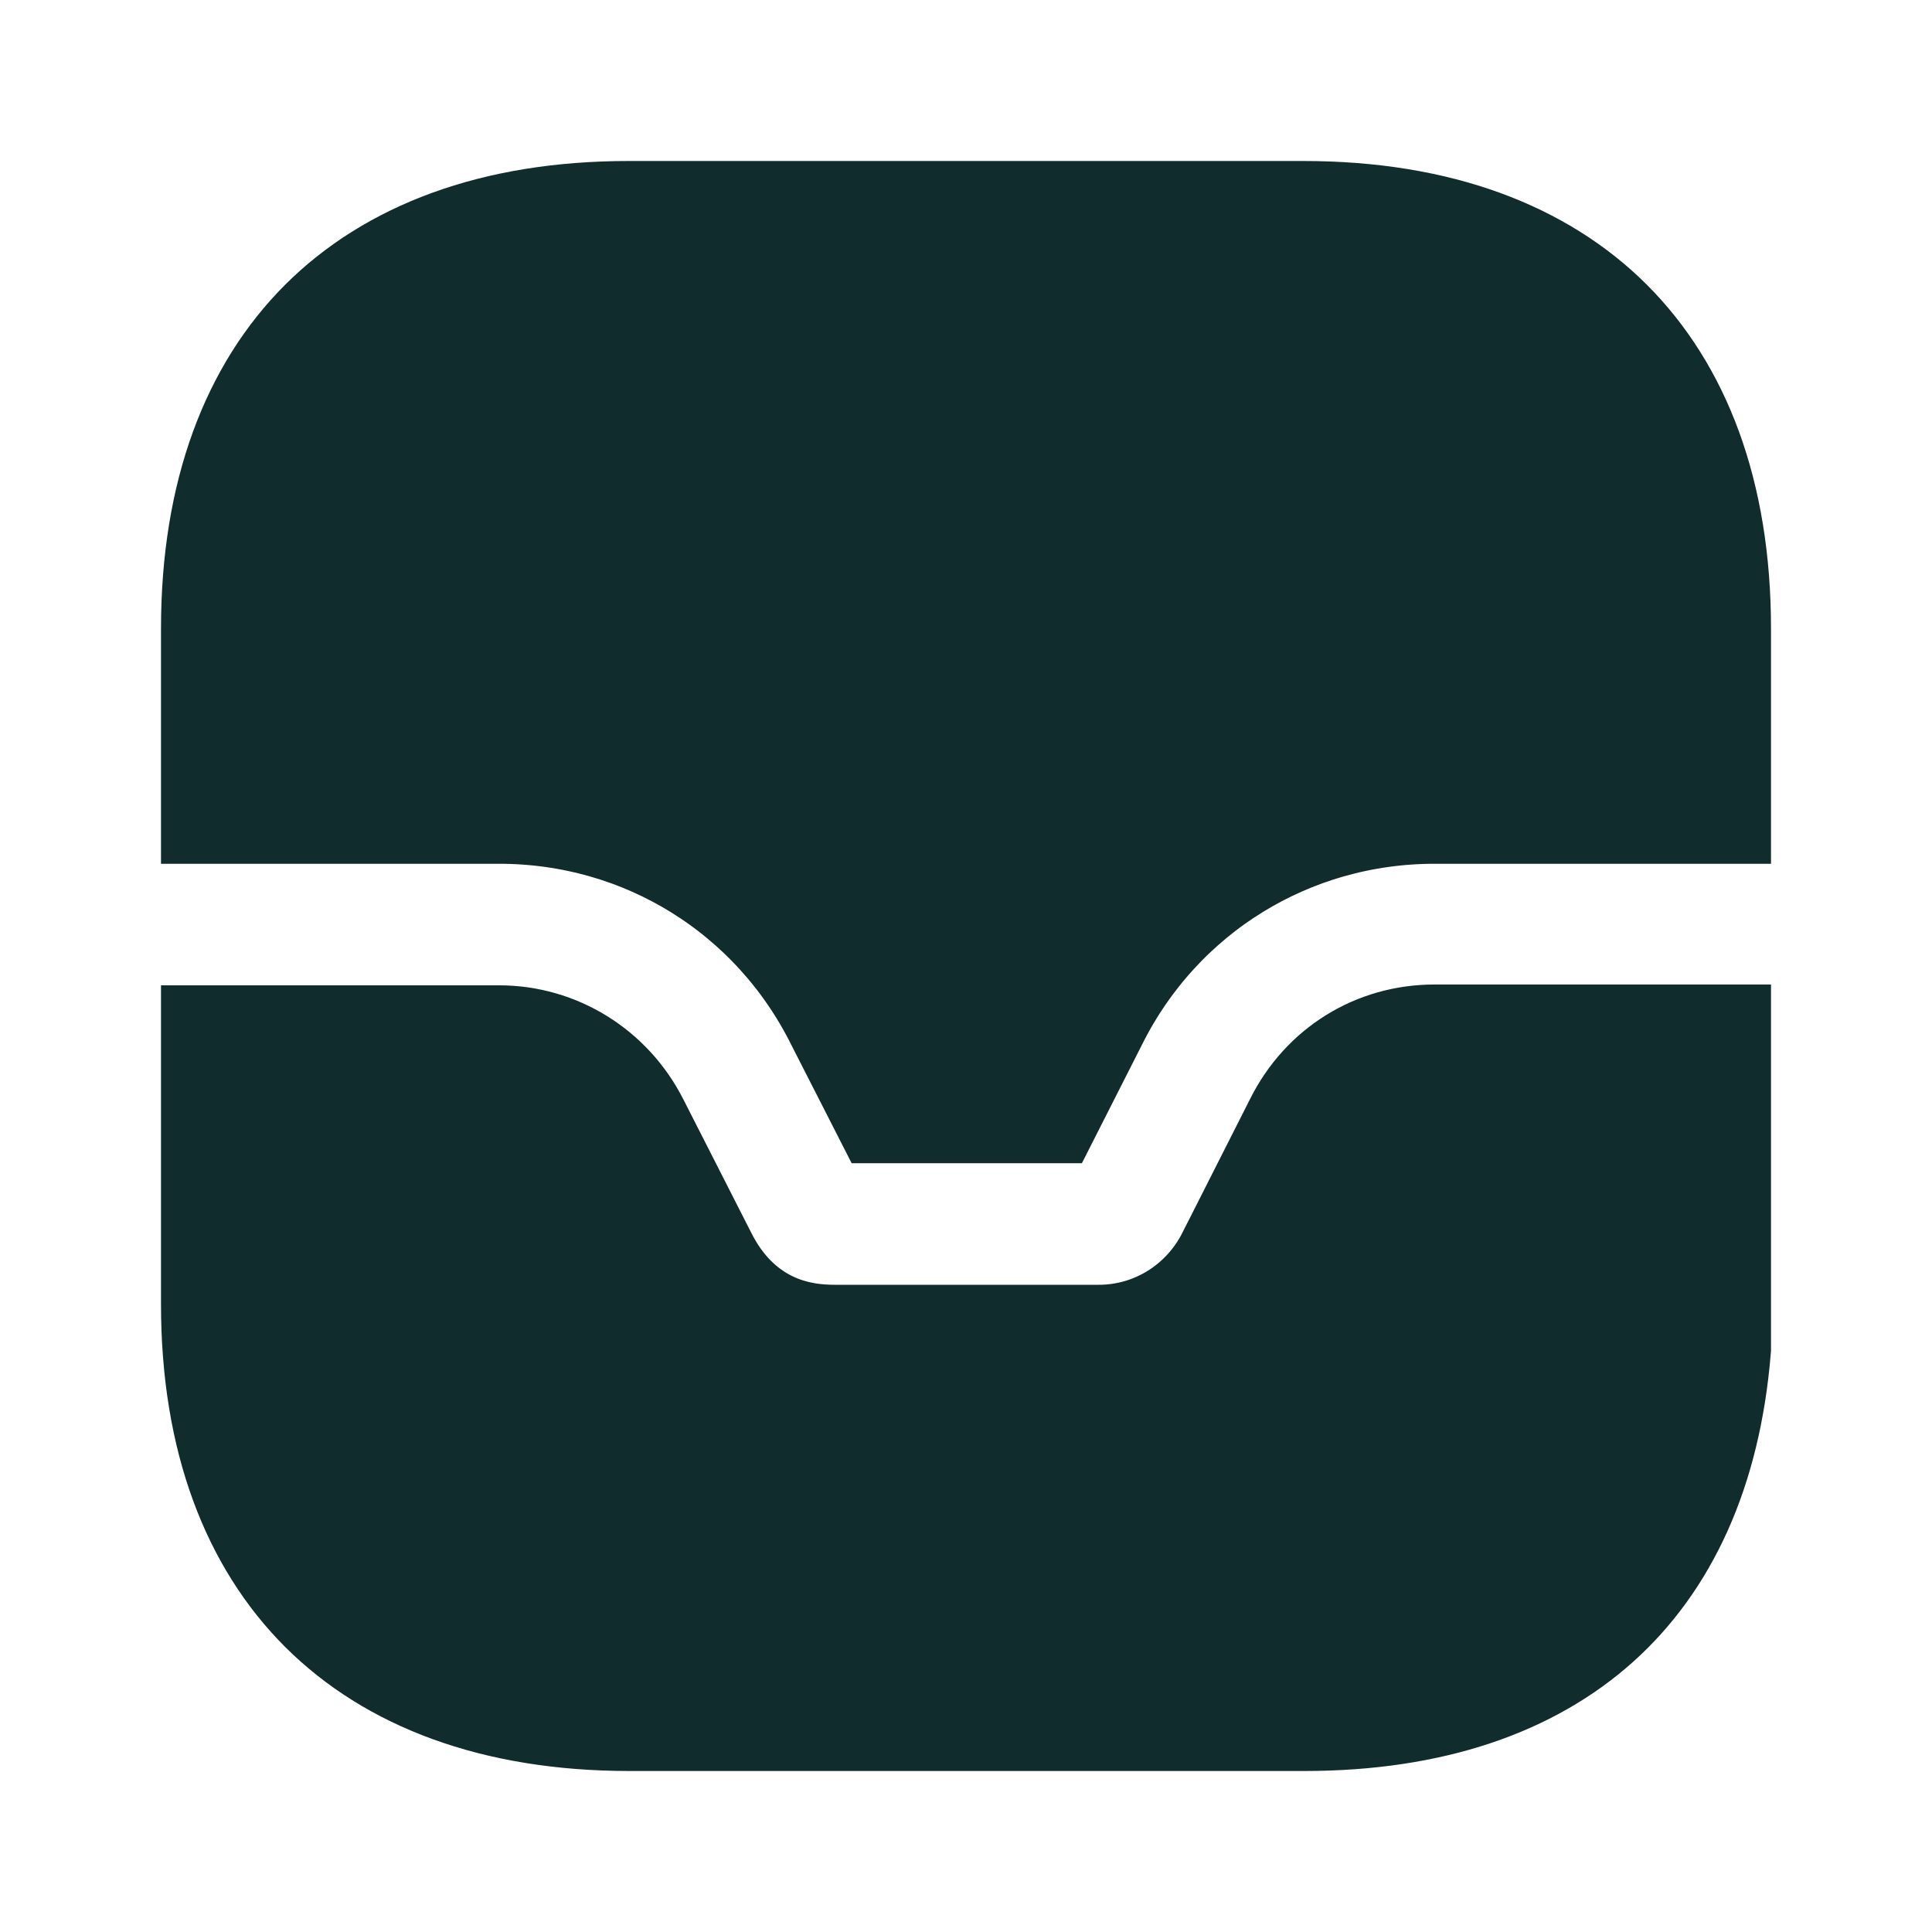
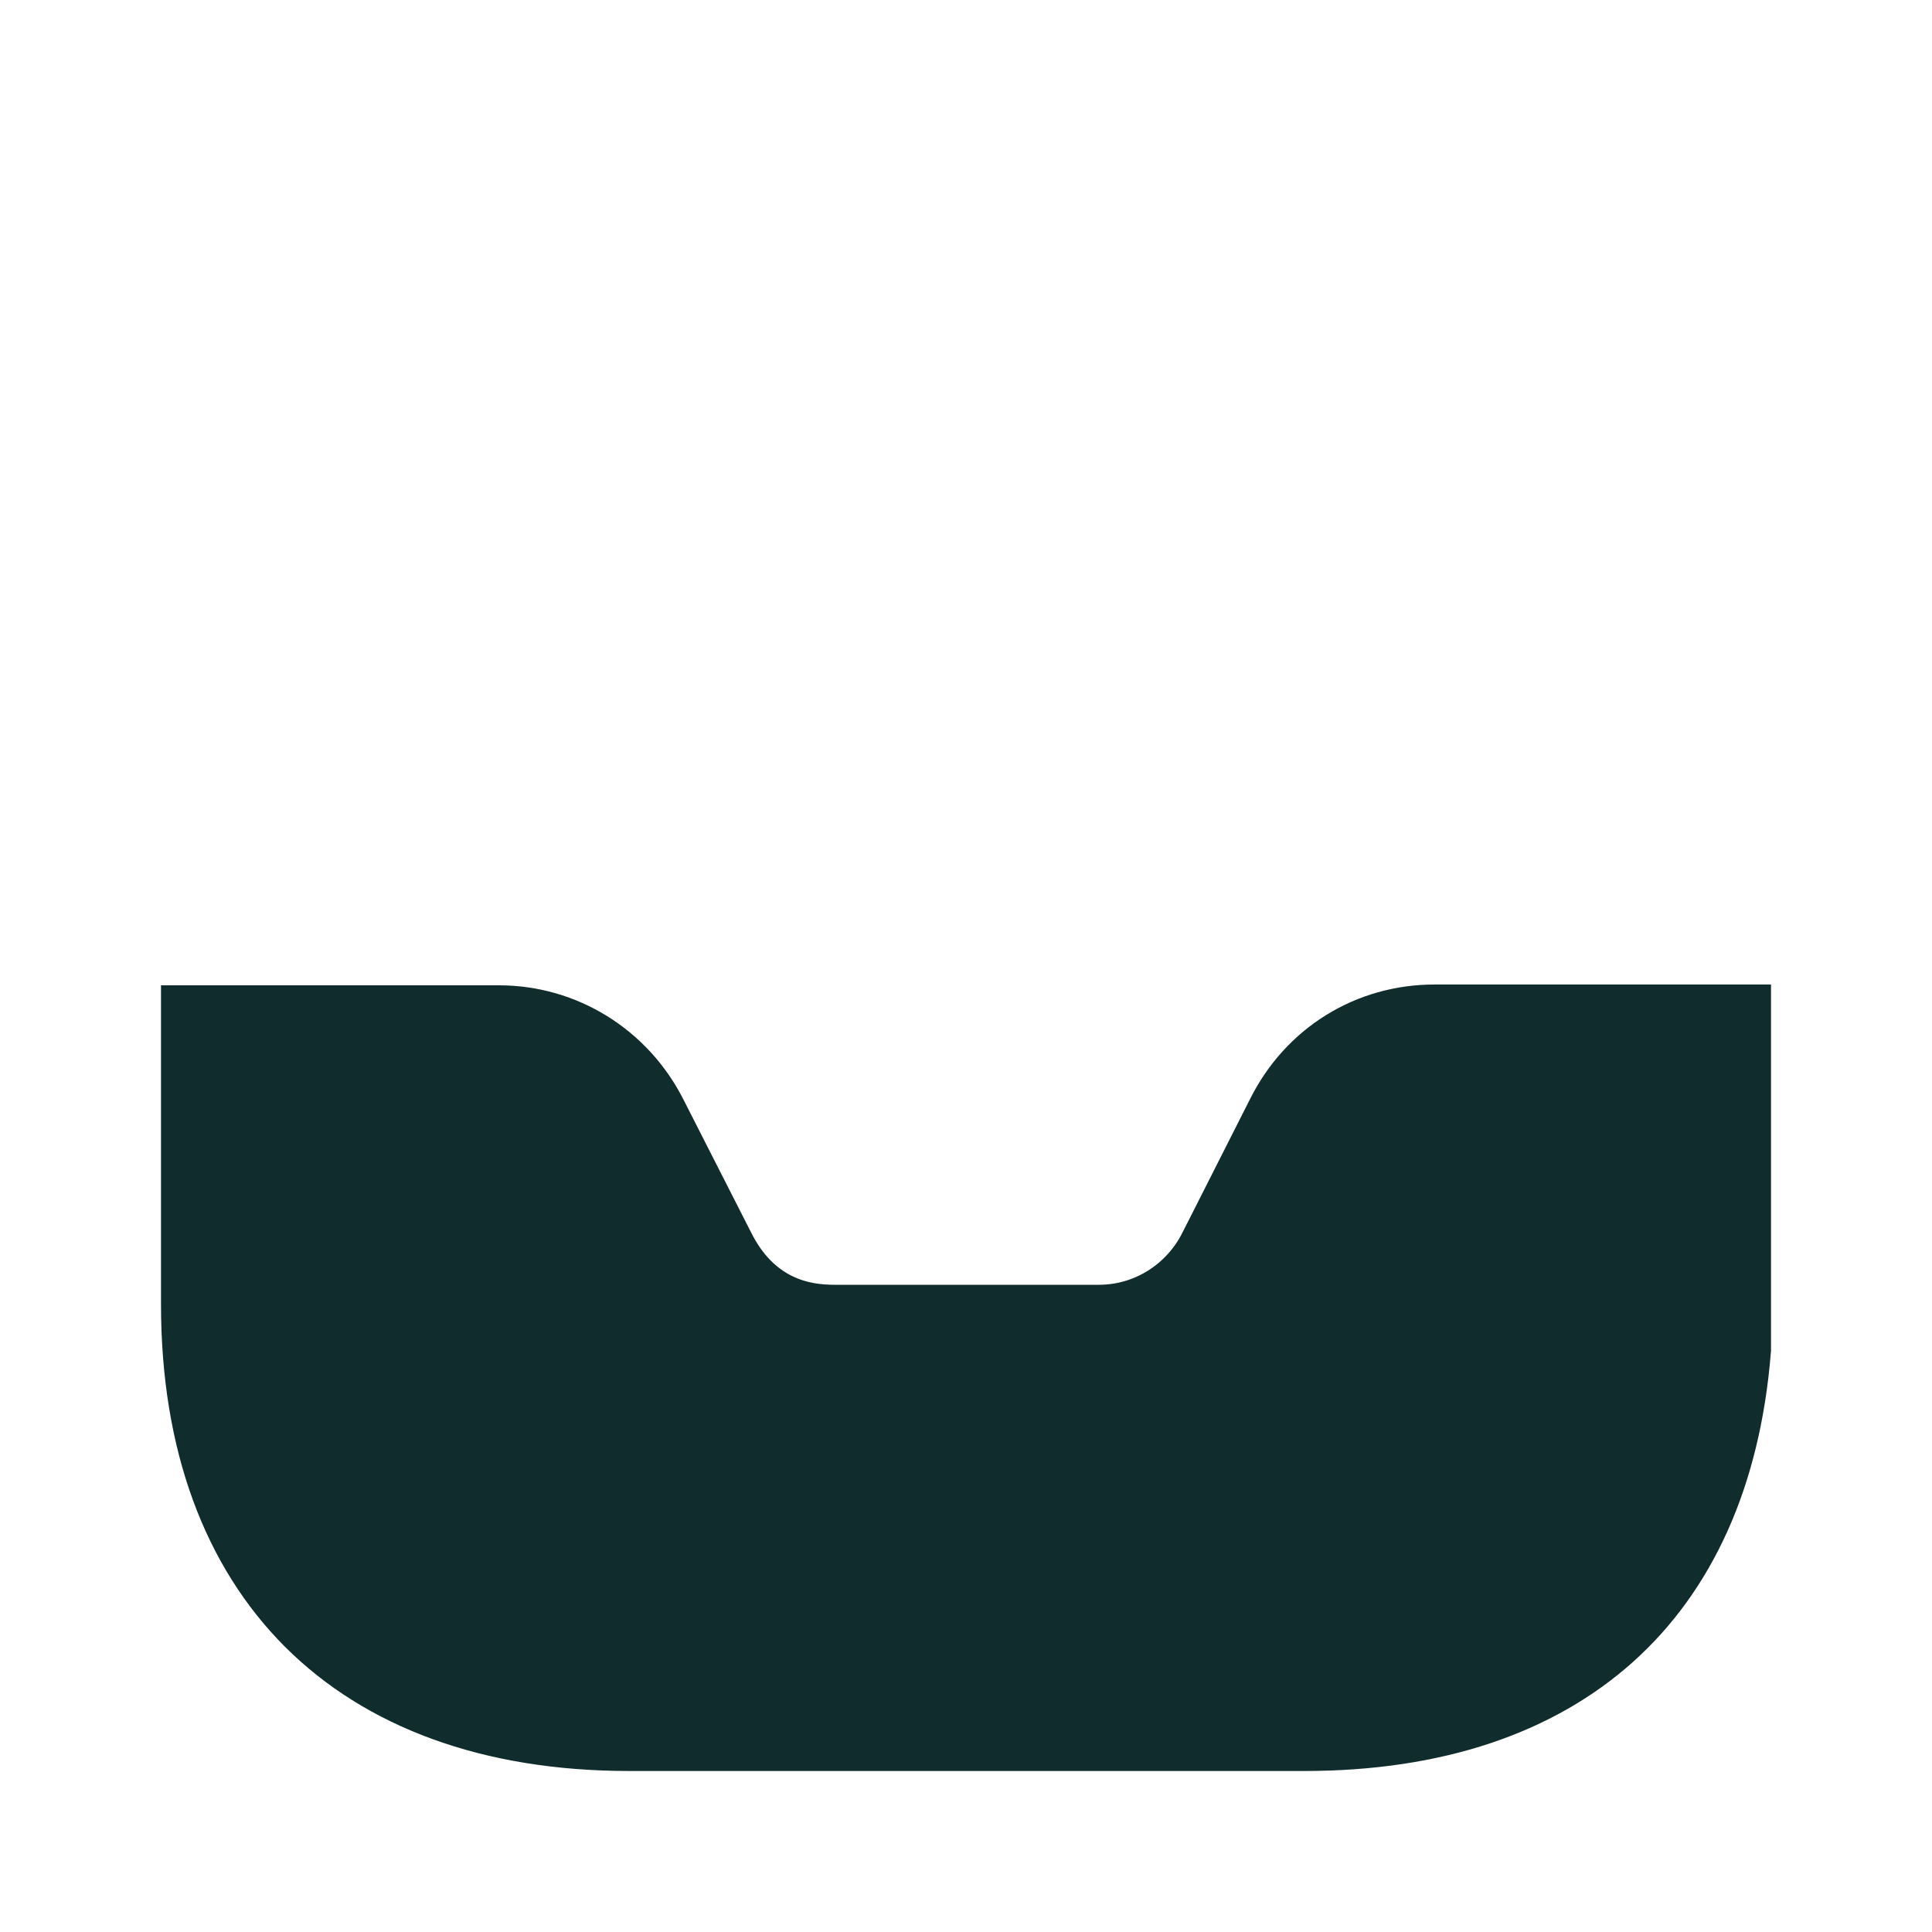
<svg xmlns="http://www.w3.org/2000/svg" width="24" height="24" viewBox="0 0 24 24" fill="none">
  <path d="M16.199 13.989L16.199 13.989L16.201 13.985C16.515 13.358 17.126 12.98 17.82 12.98H21.25V16.75C21.127 18.258 20.598 19.357 19.788 20.084C18.969 20.819 17.779 21.25 16.2 21.25H7.82C6.149 21.25 4.902 20.755 4.074 19.93C3.247 19.105 2.75 17.864 2.75 16.2V12.99H6.2C6.882 12.99 7.506 13.376 7.821 13.998L7.822 14L8.661 15.648C8.873 16.072 9.17 16.359 9.514 16.527C9.845 16.688 10.162 16.71 10.37 16.71H13.65C14.379 16.71 15.035 16.295 15.36 15.647C15.36 15.647 15.361 15.646 15.361 15.645L16.199 13.989Z" fill="#112C2C" stroke="#112C2C" stroke-width="1.5" />
-   <path d="M21.25 7.81V9.98H17.82C15.987 9.98 14.338 10.999 13.52 12.633C13.52 12.633 13.52 12.634 13.519 12.635L12.979 13.7H11.039L10.5 12.643C9.682 10.999 8.033 9.98 6.2 9.98H2.75V7.81C2.75 6.139 3.245 4.896 4.07 4.07C4.896 3.245 6.139 2.75 7.81 2.75H16.19C17.861 2.75 19.105 3.245 19.93 4.07C20.755 4.896 21.25 6.139 21.25 7.81Z" fill="#112C2C" stroke="#112C2C" stroke-width="1.5" />
</svg>